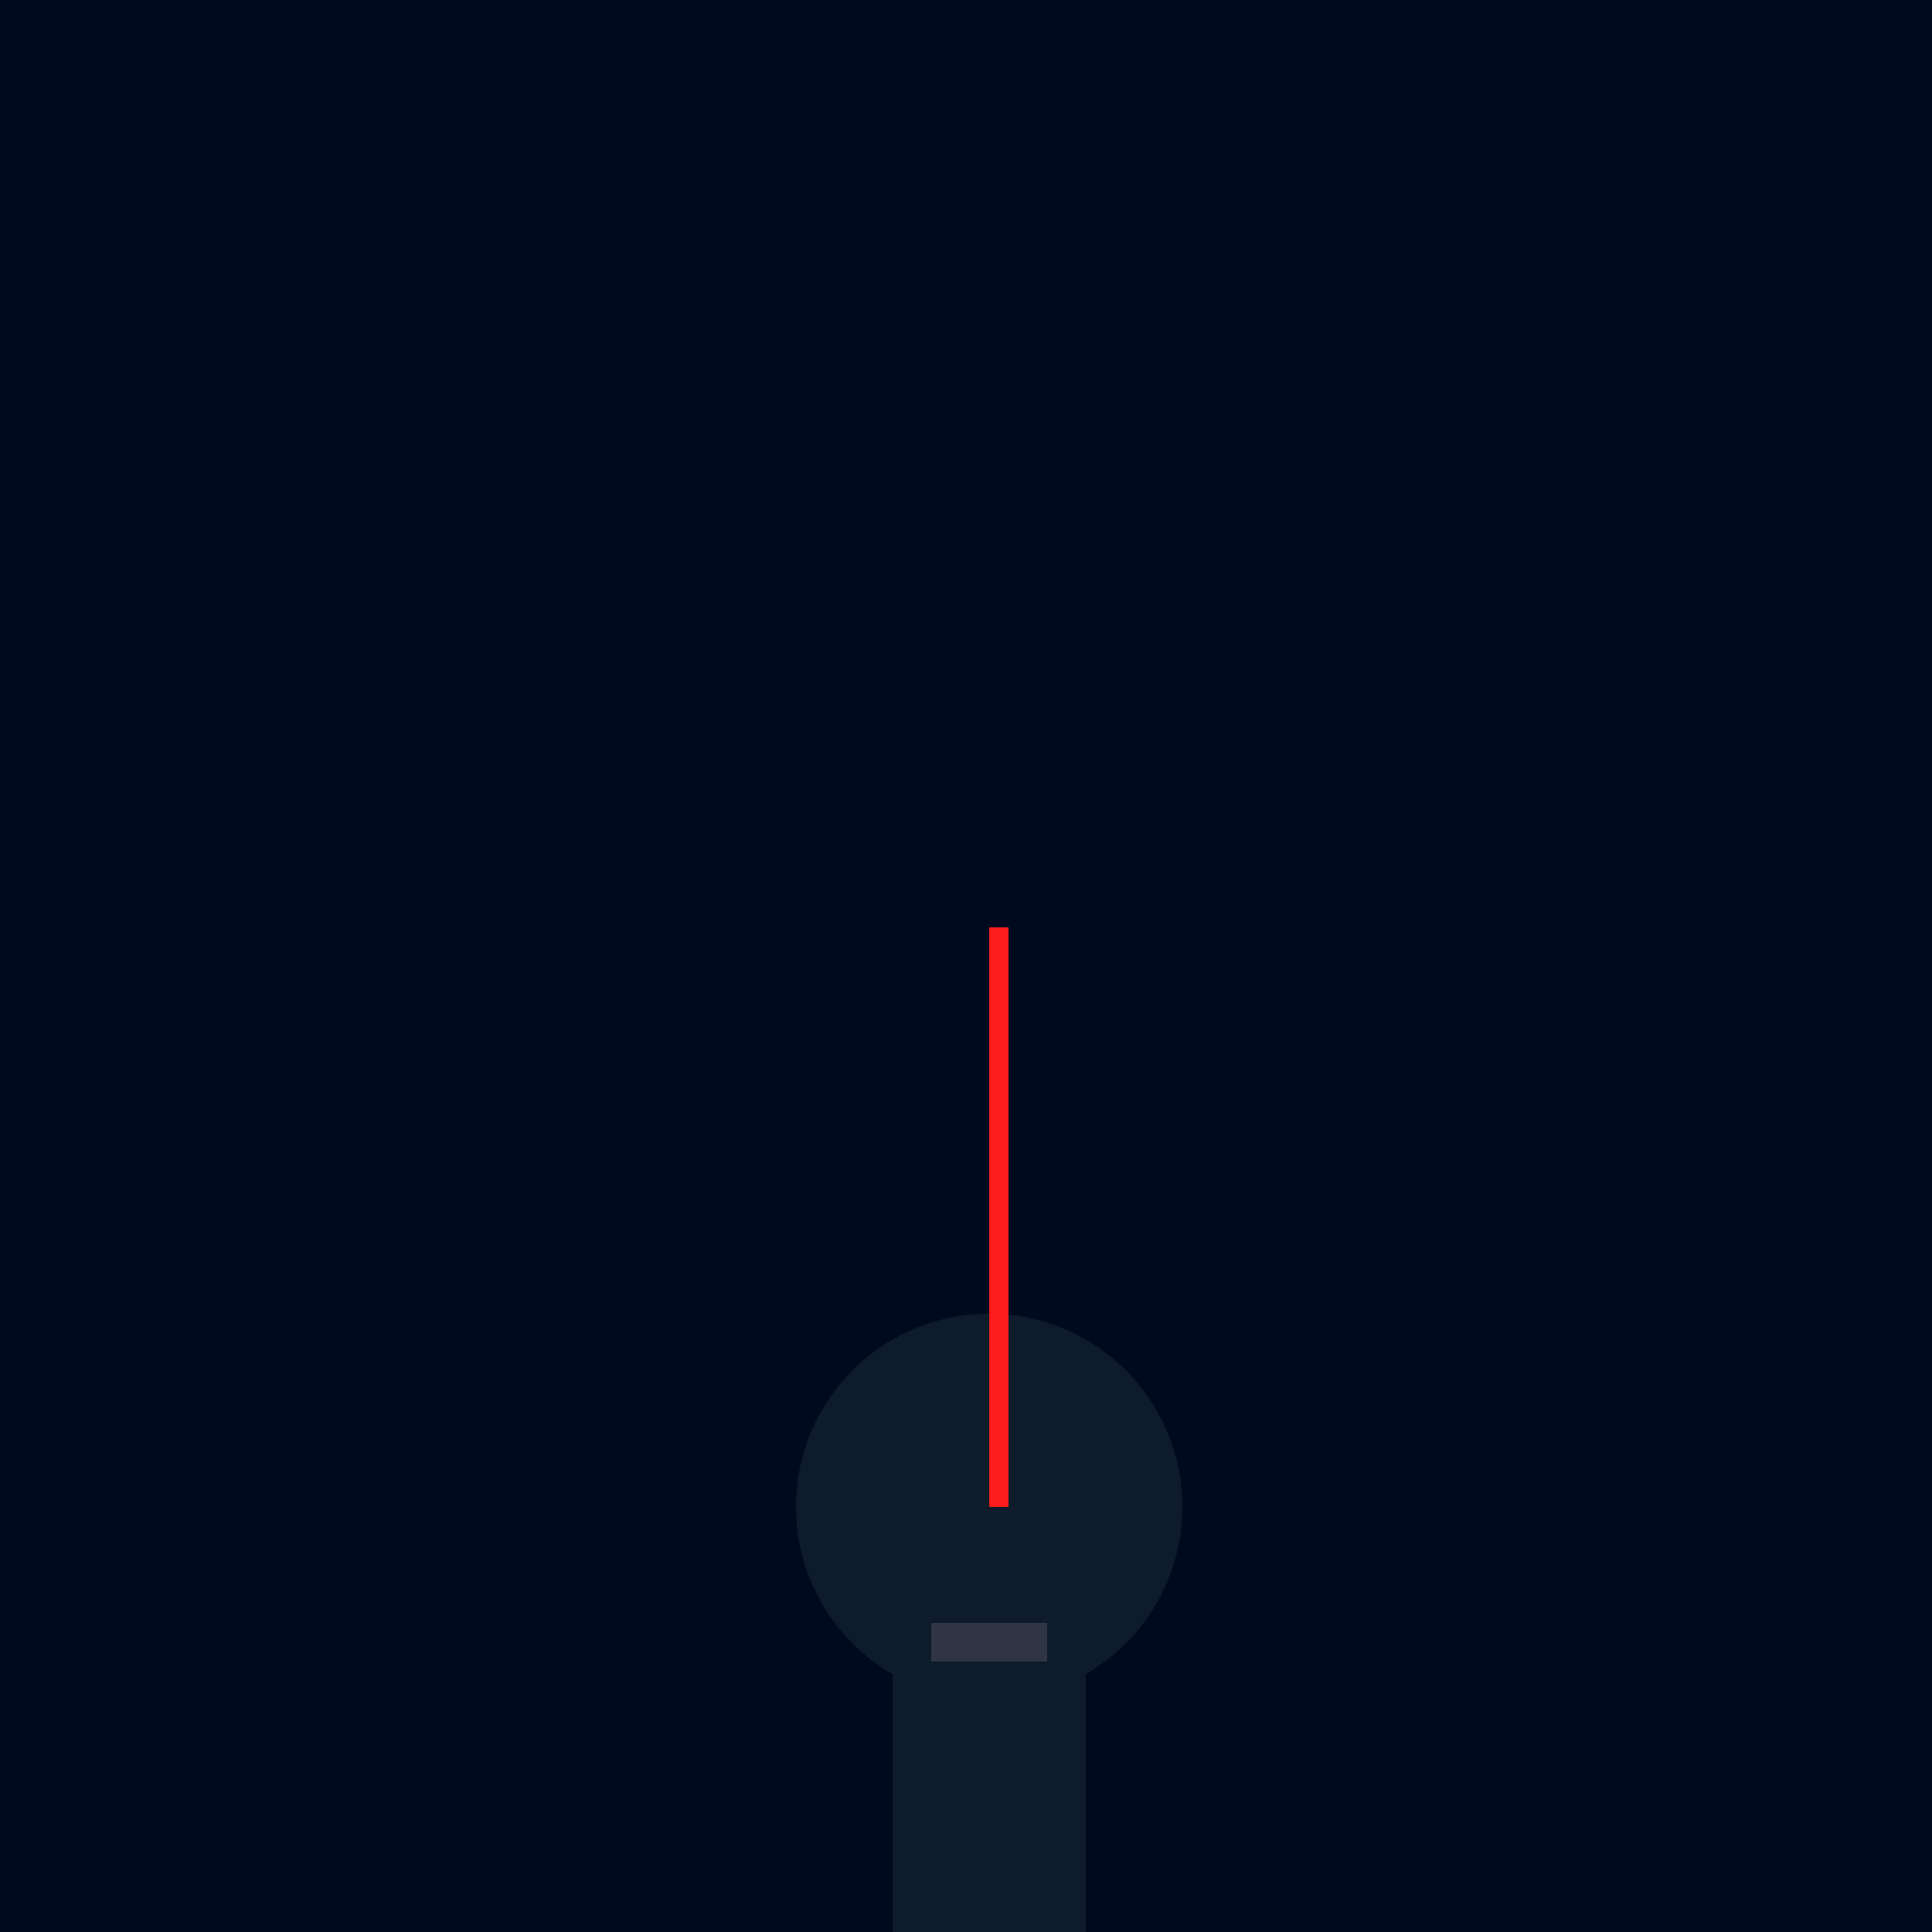
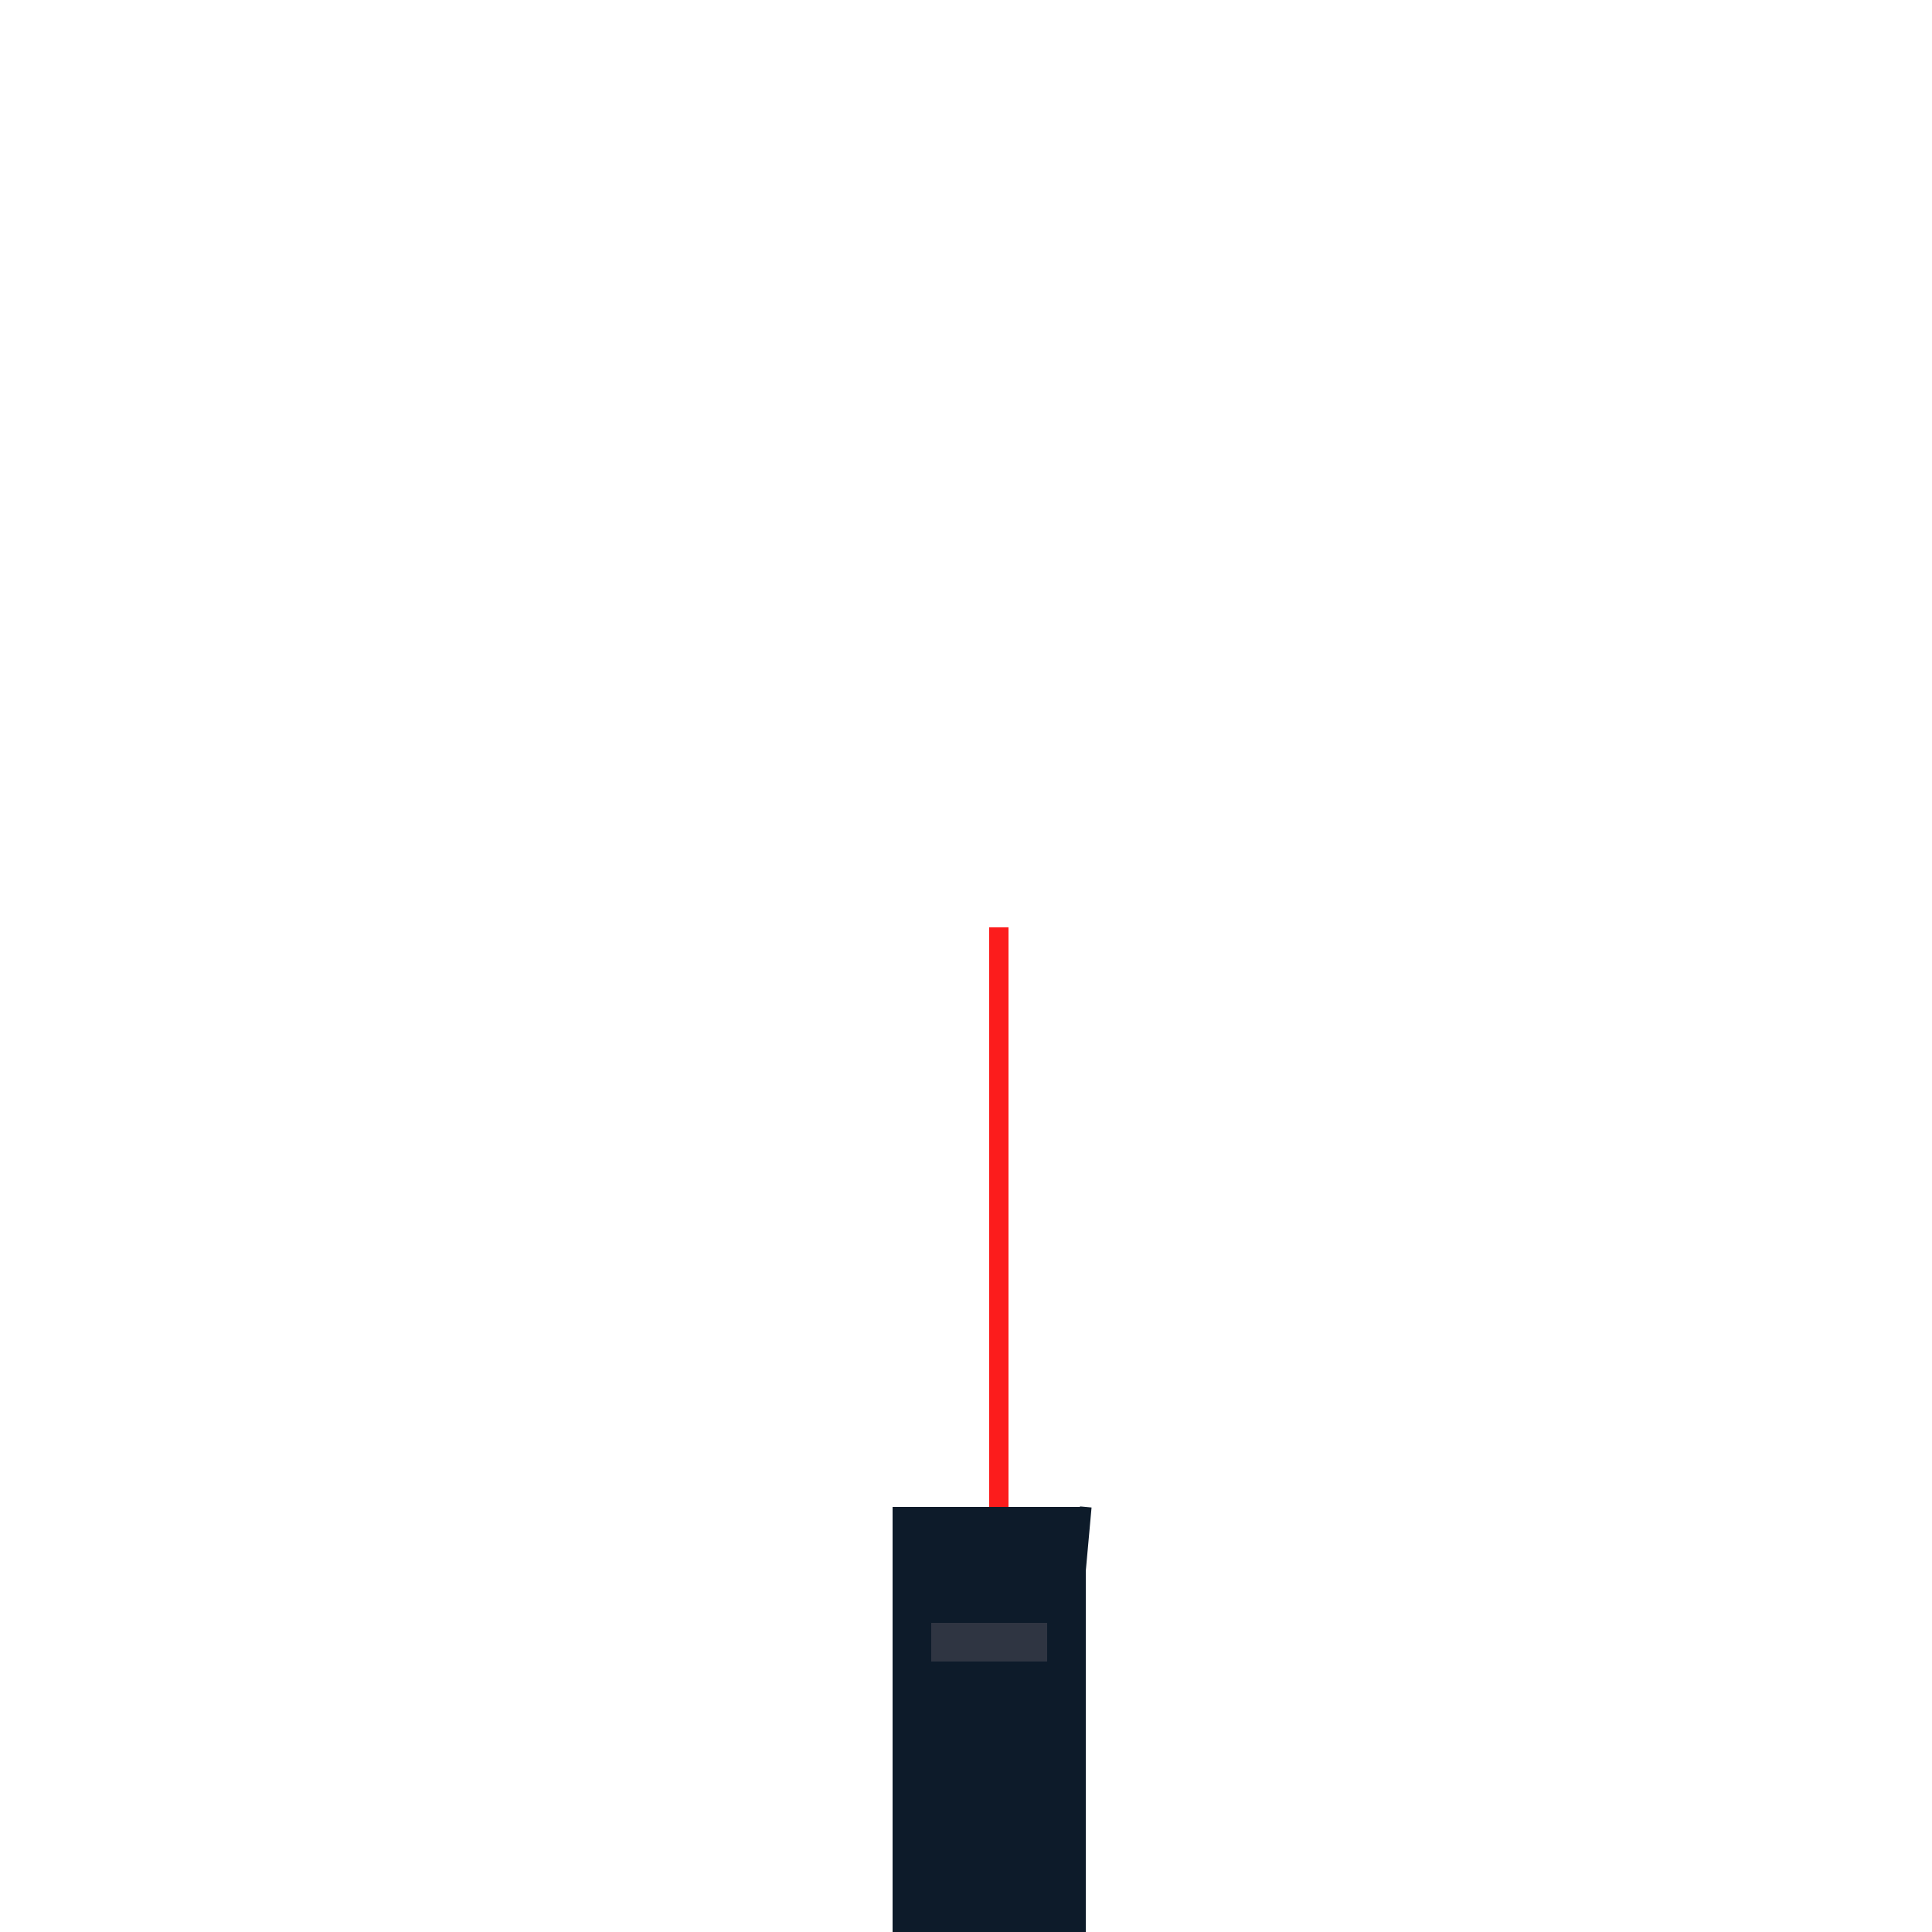
<svg xmlns="http://www.w3.org/2000/svg" width="500" height="500">
  <defs />
  <g>
-     <rect fill="#000a1f" stroke="none" x="0" y="0" width="512" height="512" />
-     <path fill="#0d1b2a" stroke="none" paint-order="stroke fill markers" d=" M 306 390 A 50 50 0 1 1 306 389.95" />
    <rect fill="#0d1b2a" stroke="none" x="231" y="390" width="50" height="110" />
    <rect fill="#fc1c1c" stroke="none" x="256" y="390" width="5" height="-150" />
-     <path fill="none" stroke="#0d1b2a" paint-order="fill stroke markers" d=" M 231 390 L 241 500 M 281 390 L 271 500" stroke-miterlimit="10" stroke-width="3" stroke-dasharray="" />
+     <path fill="none" stroke="#0d1b2a" paint-order="fill stroke markers" d=" M 231 390 M 281 390 L 271 500" stroke-miterlimit="10" stroke-width="3" stroke-dasharray="" />
    <rect fill="#2f3542" stroke="none" x="241" y="420" width="30" height="10" />
  </g>
</svg>